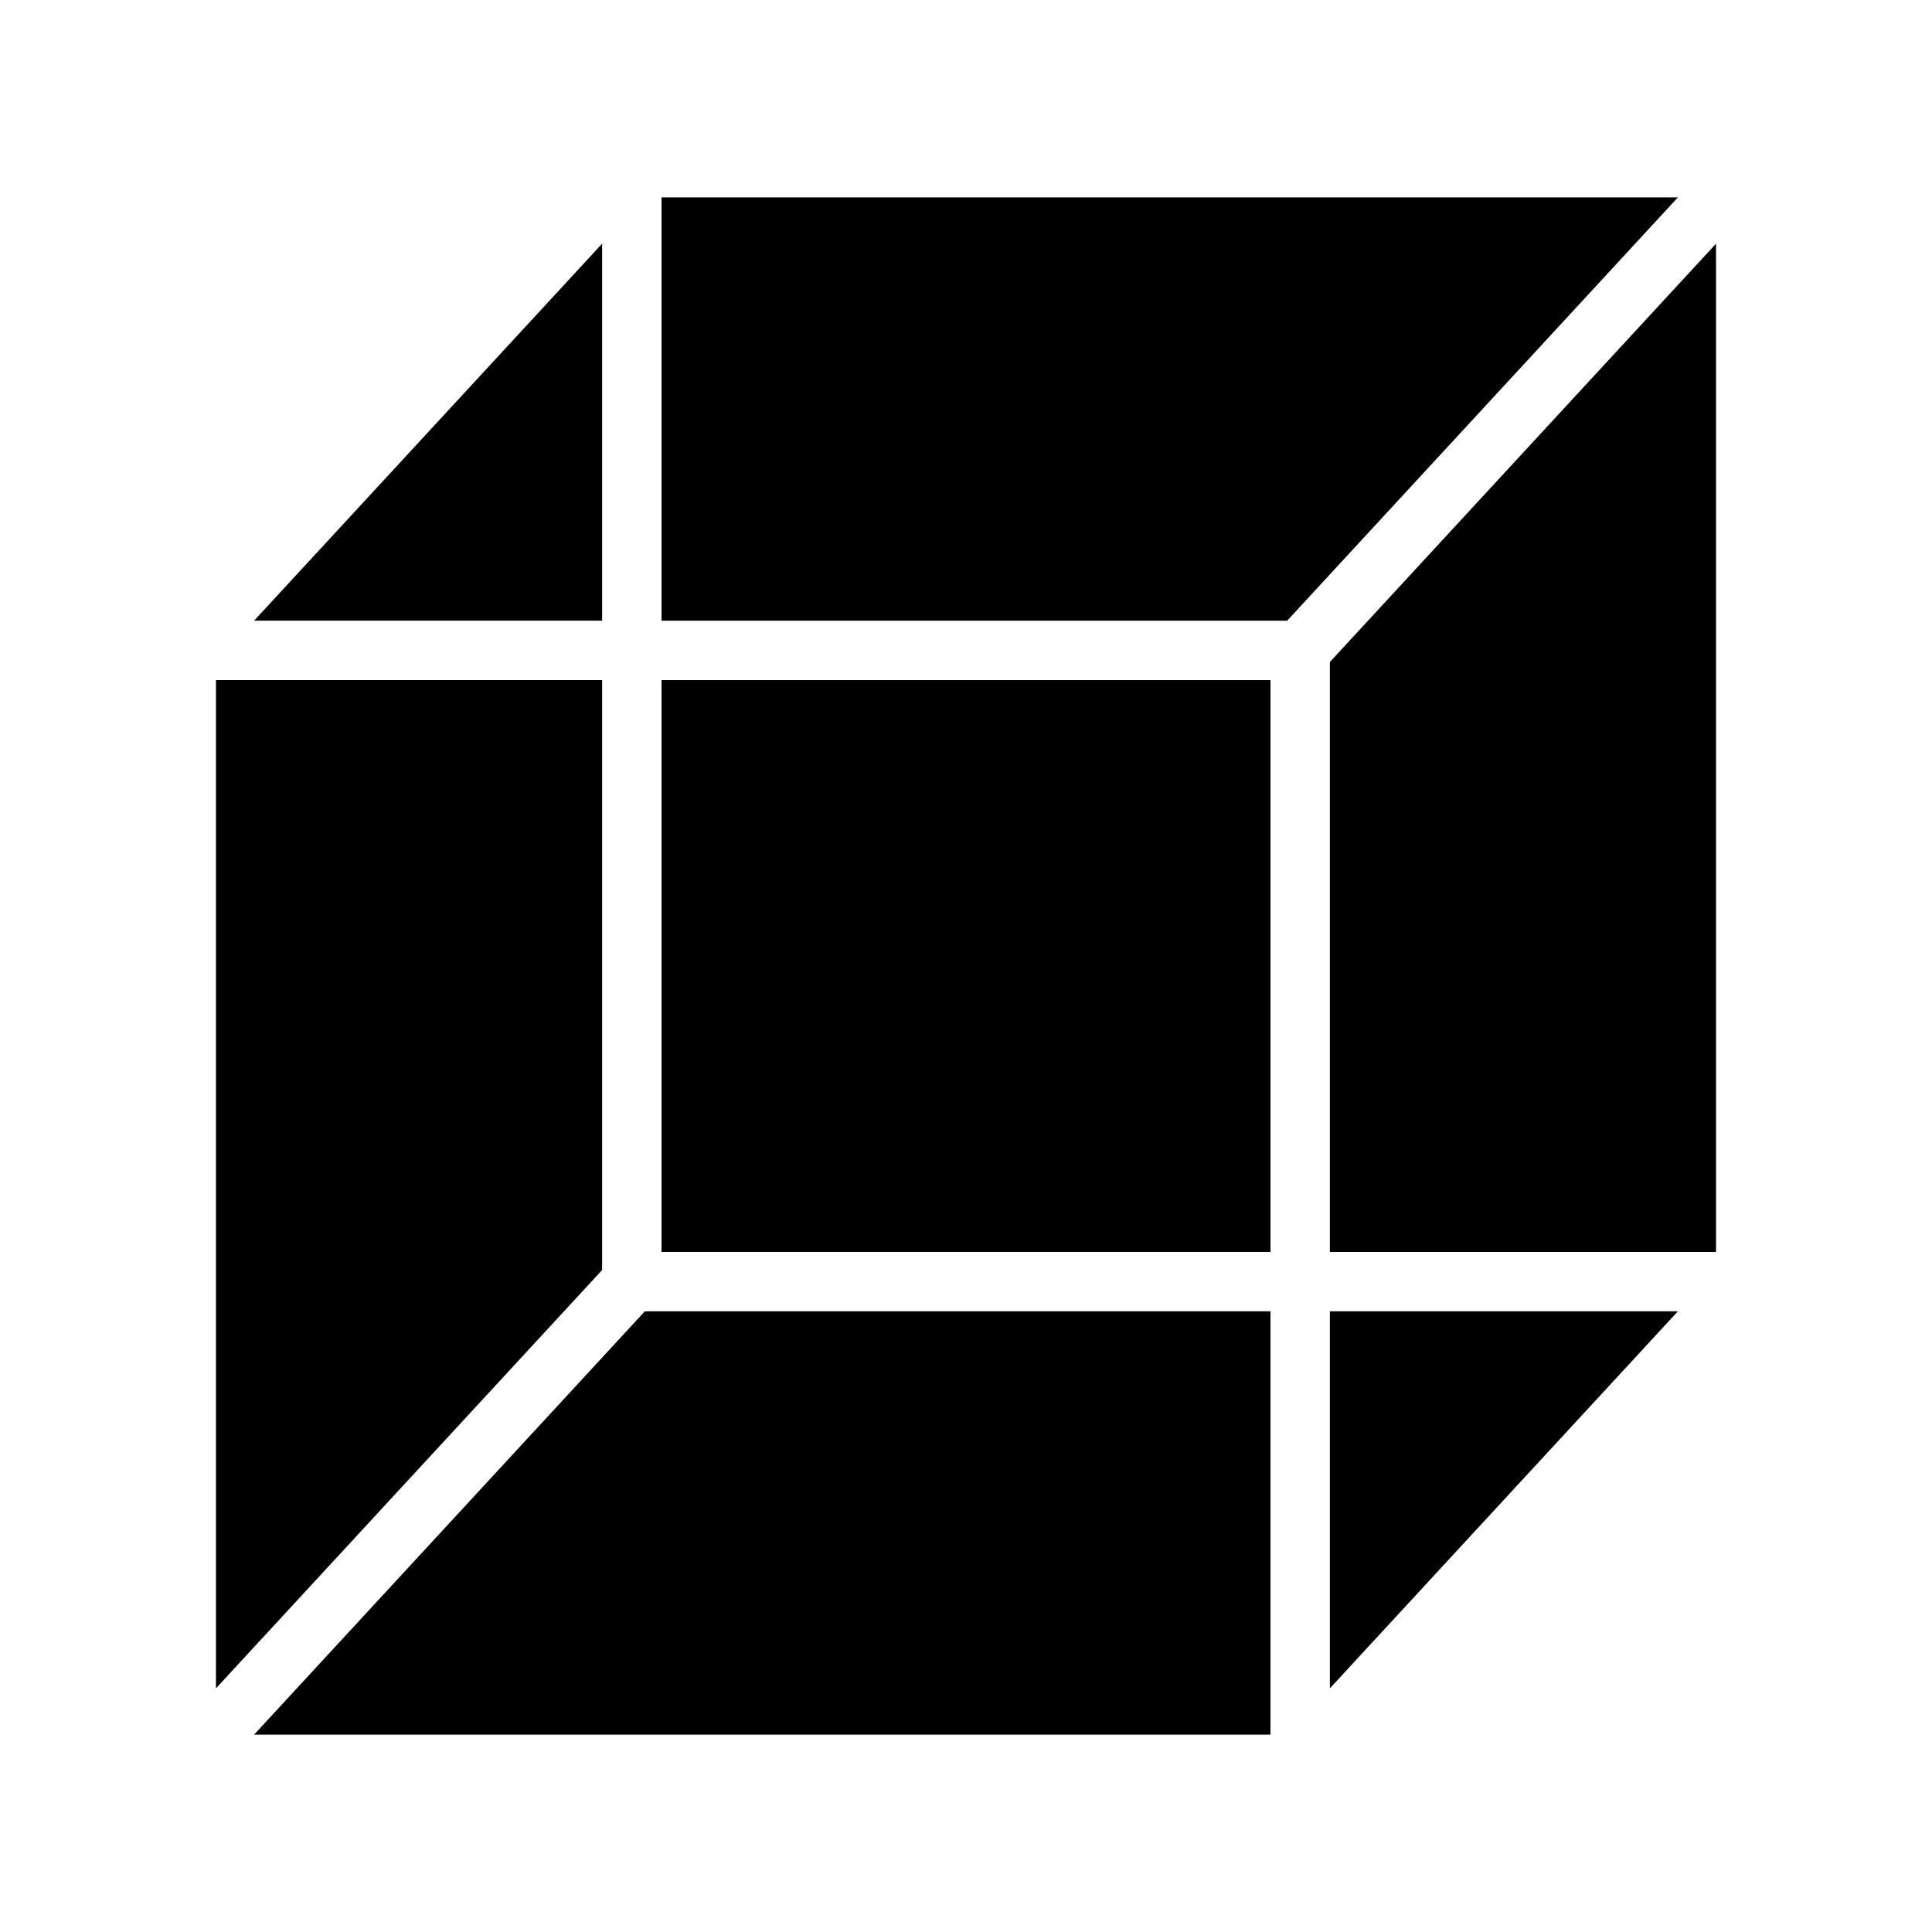
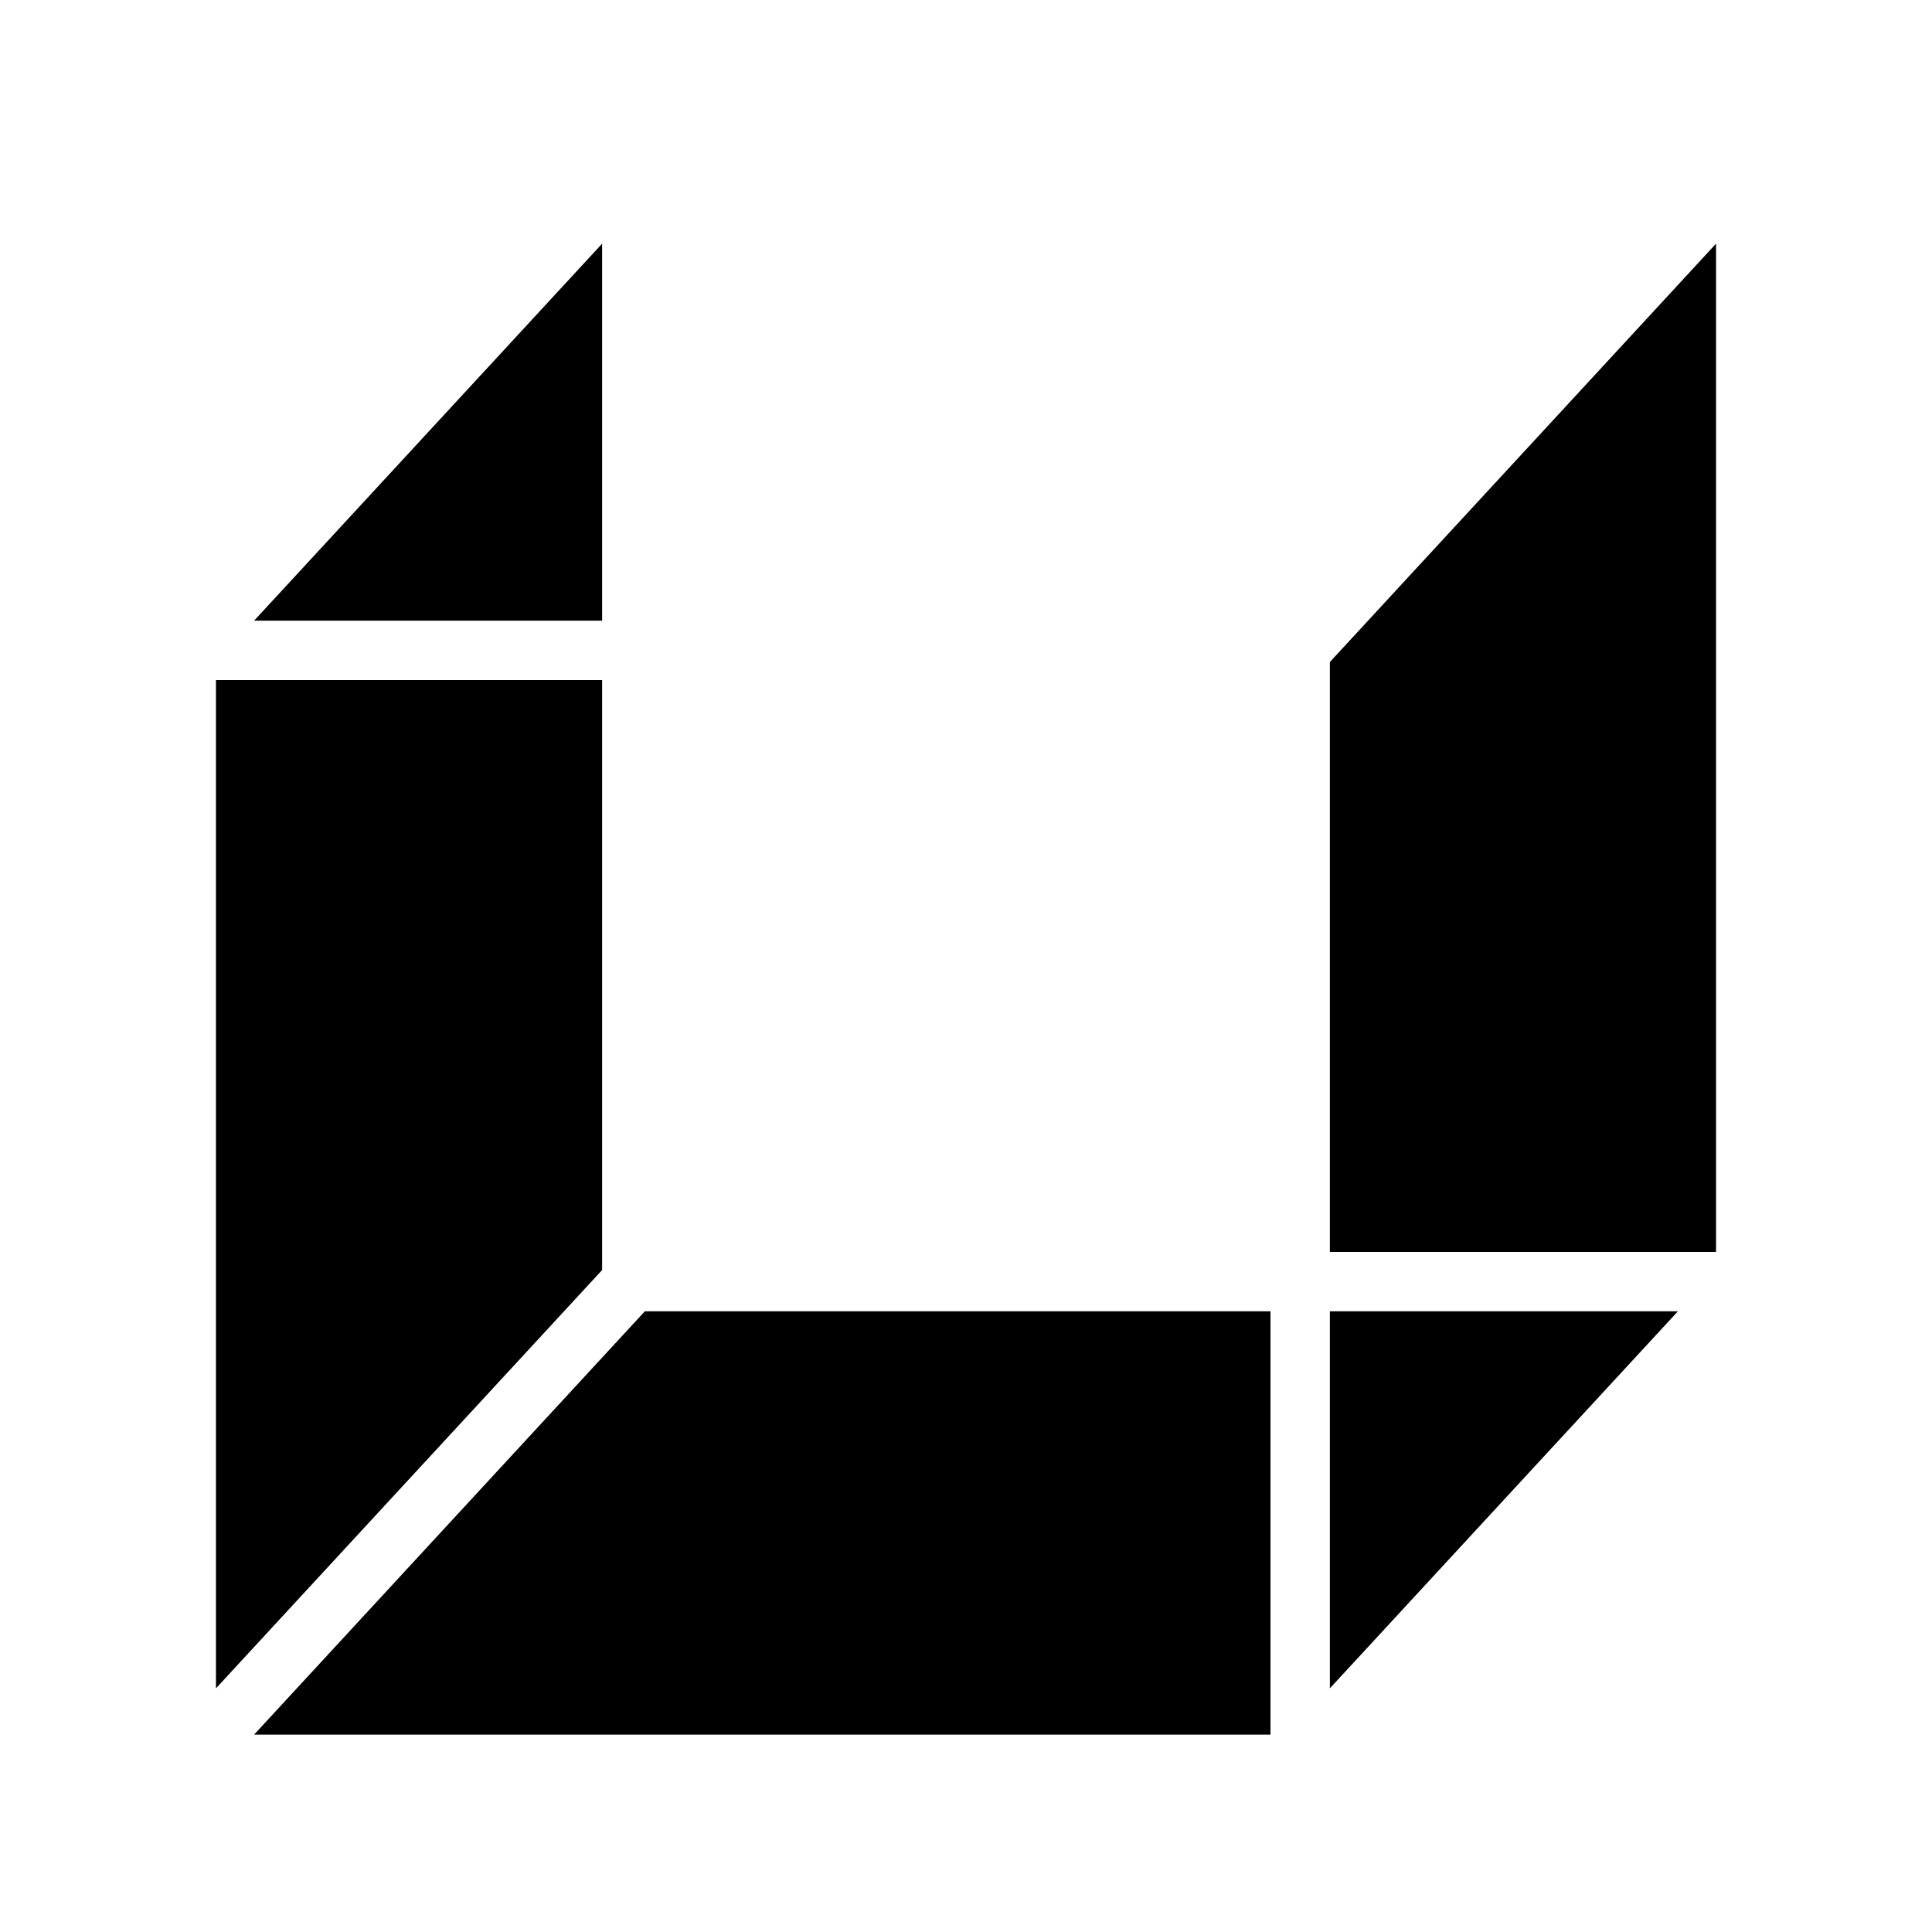
<svg xmlns="http://www.w3.org/2000/svg" fill="#000000" width="800px" height="800px" version="1.1" viewBox="144 144 512 512">
  <g>
-     <path d="m319.31 324.23h161.38v151.54h-161.38z" />
    <path d="m496.43 491.51v99.914l92.23-99.914z" />
    <path d="m303.57 208.57-92.23 99.914h92.23z" />
    <path d="m480.69 603.69v-112.18h-165.8l-103.55 112.18z" />
    <path d="m303.57 324.23h-102.34v267.2l102.34-110.86z" />
    <path d="m496.43 475.77h102.34v-267.2l-102.34 110.87z" />
-     <path d="m588.66 196.31h-269.35v112.18h165.8z" />
  </g>
</svg>